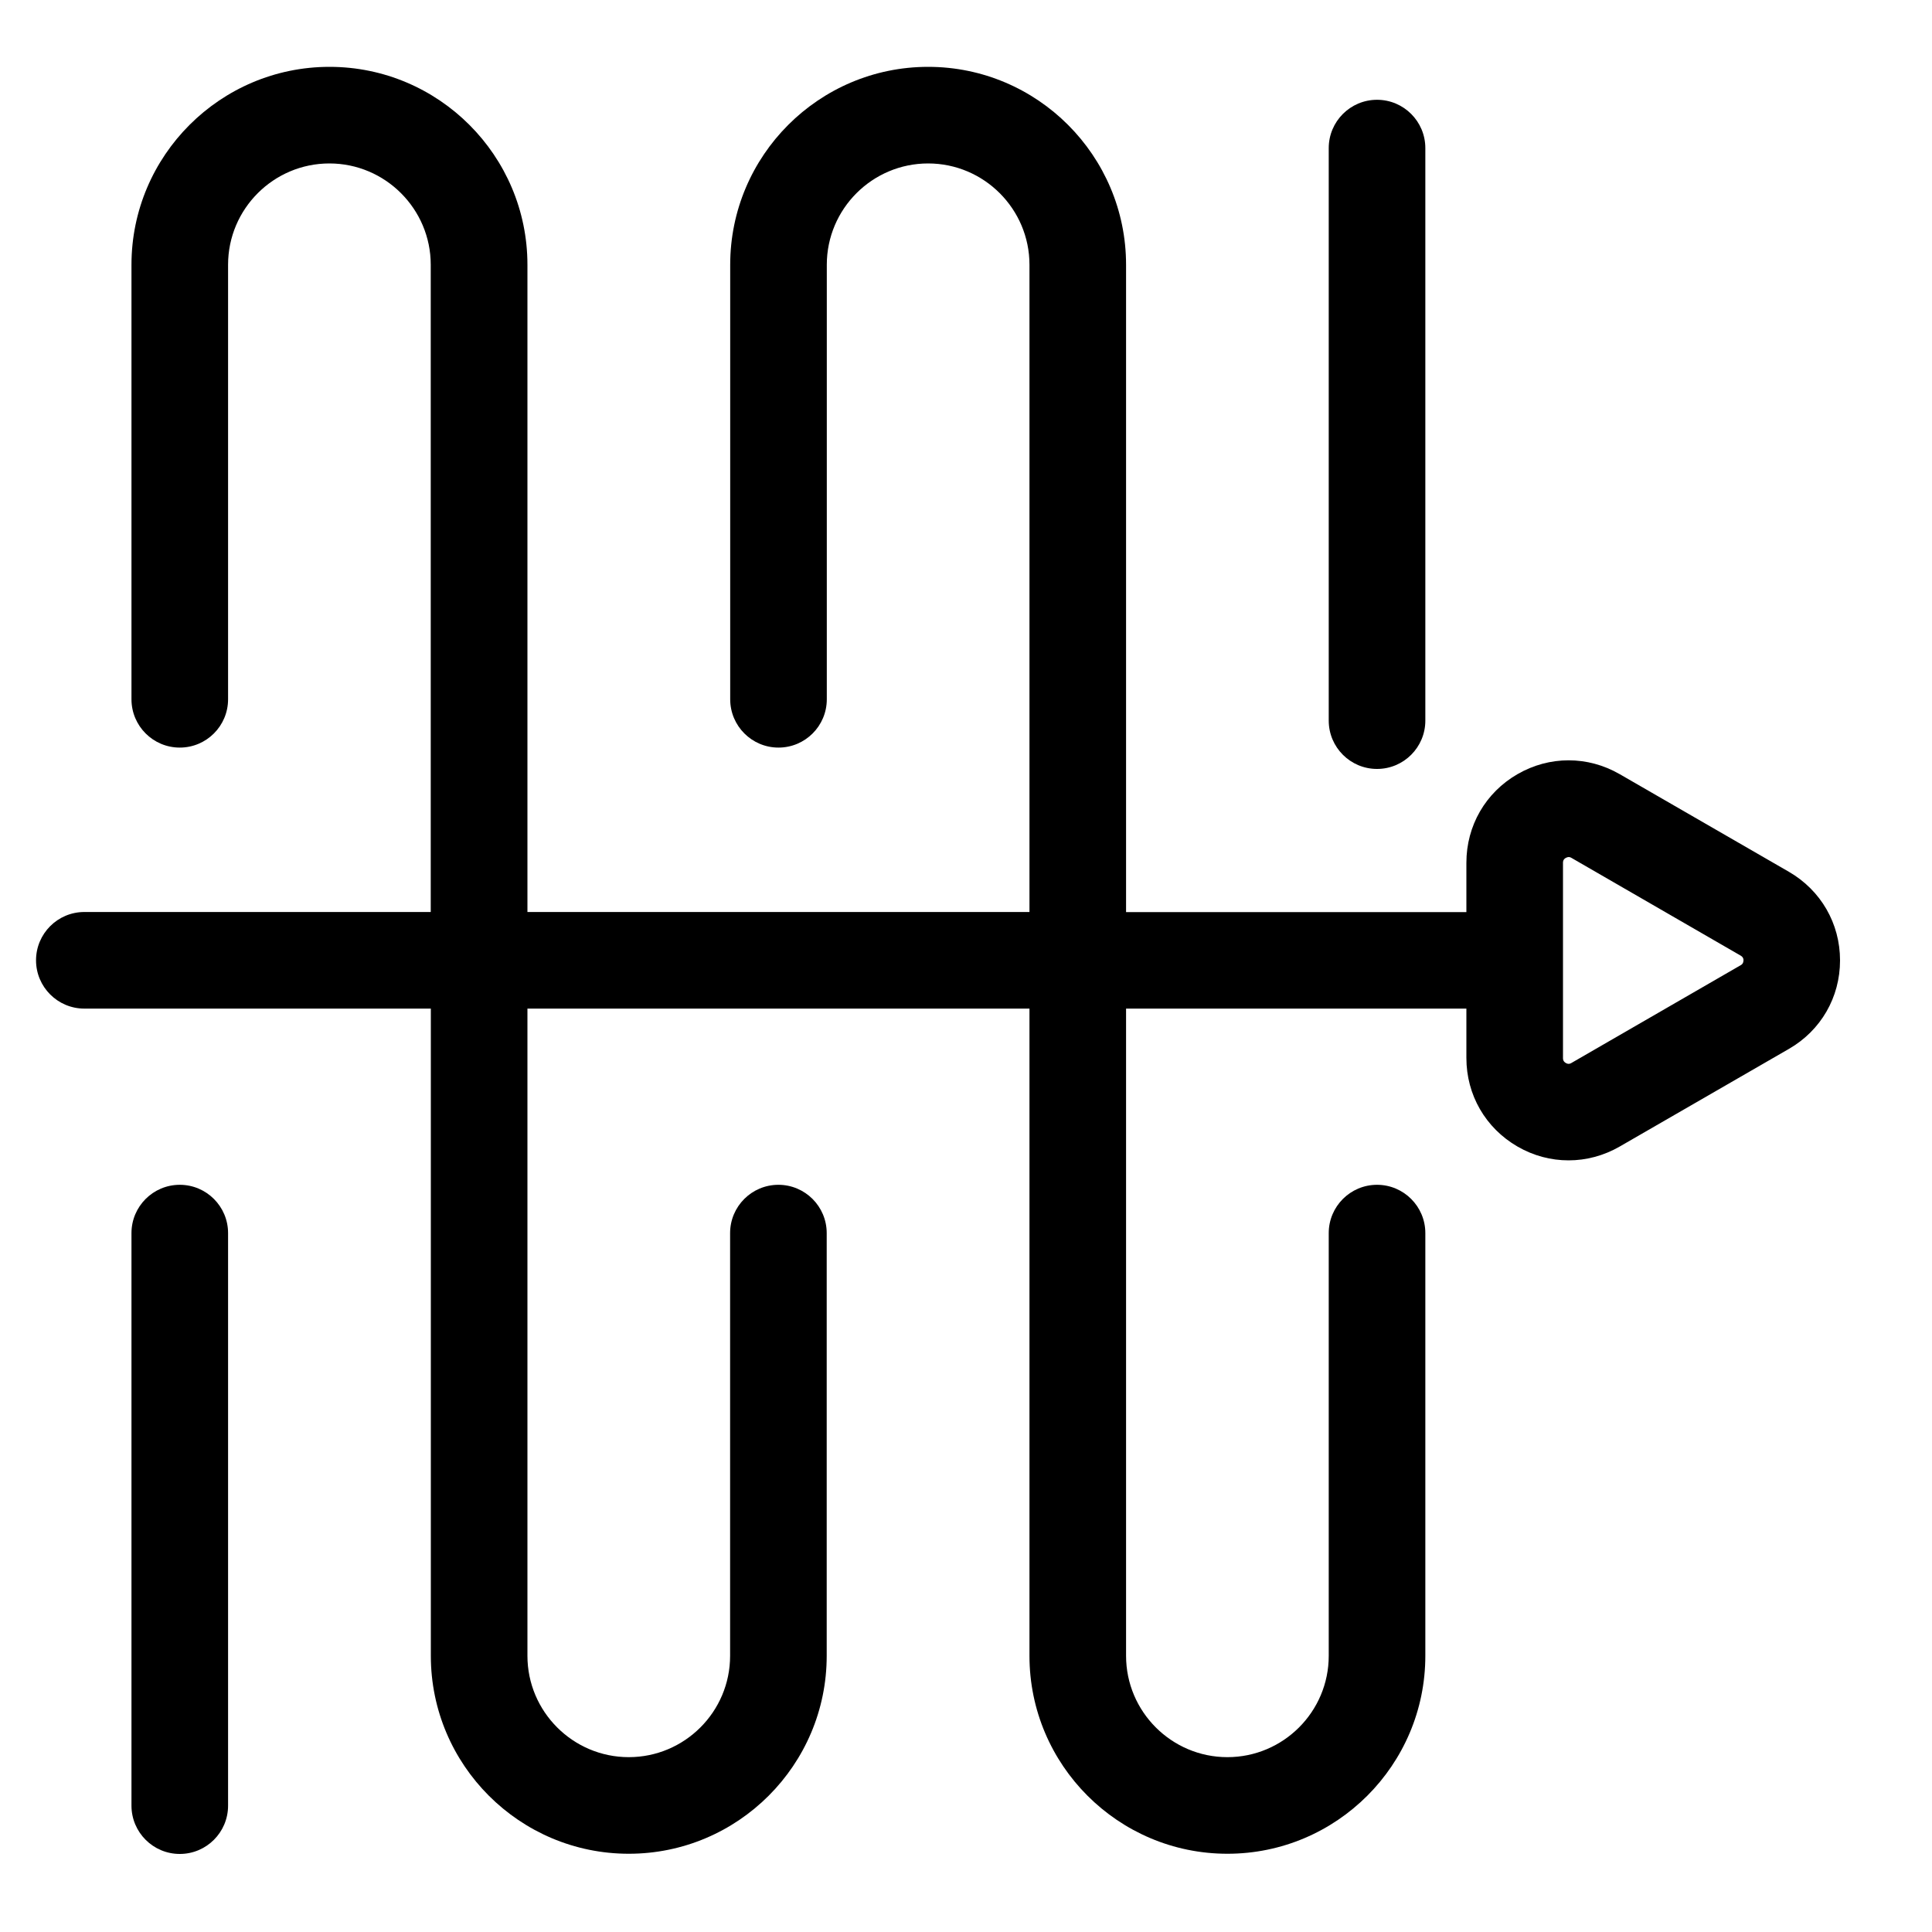
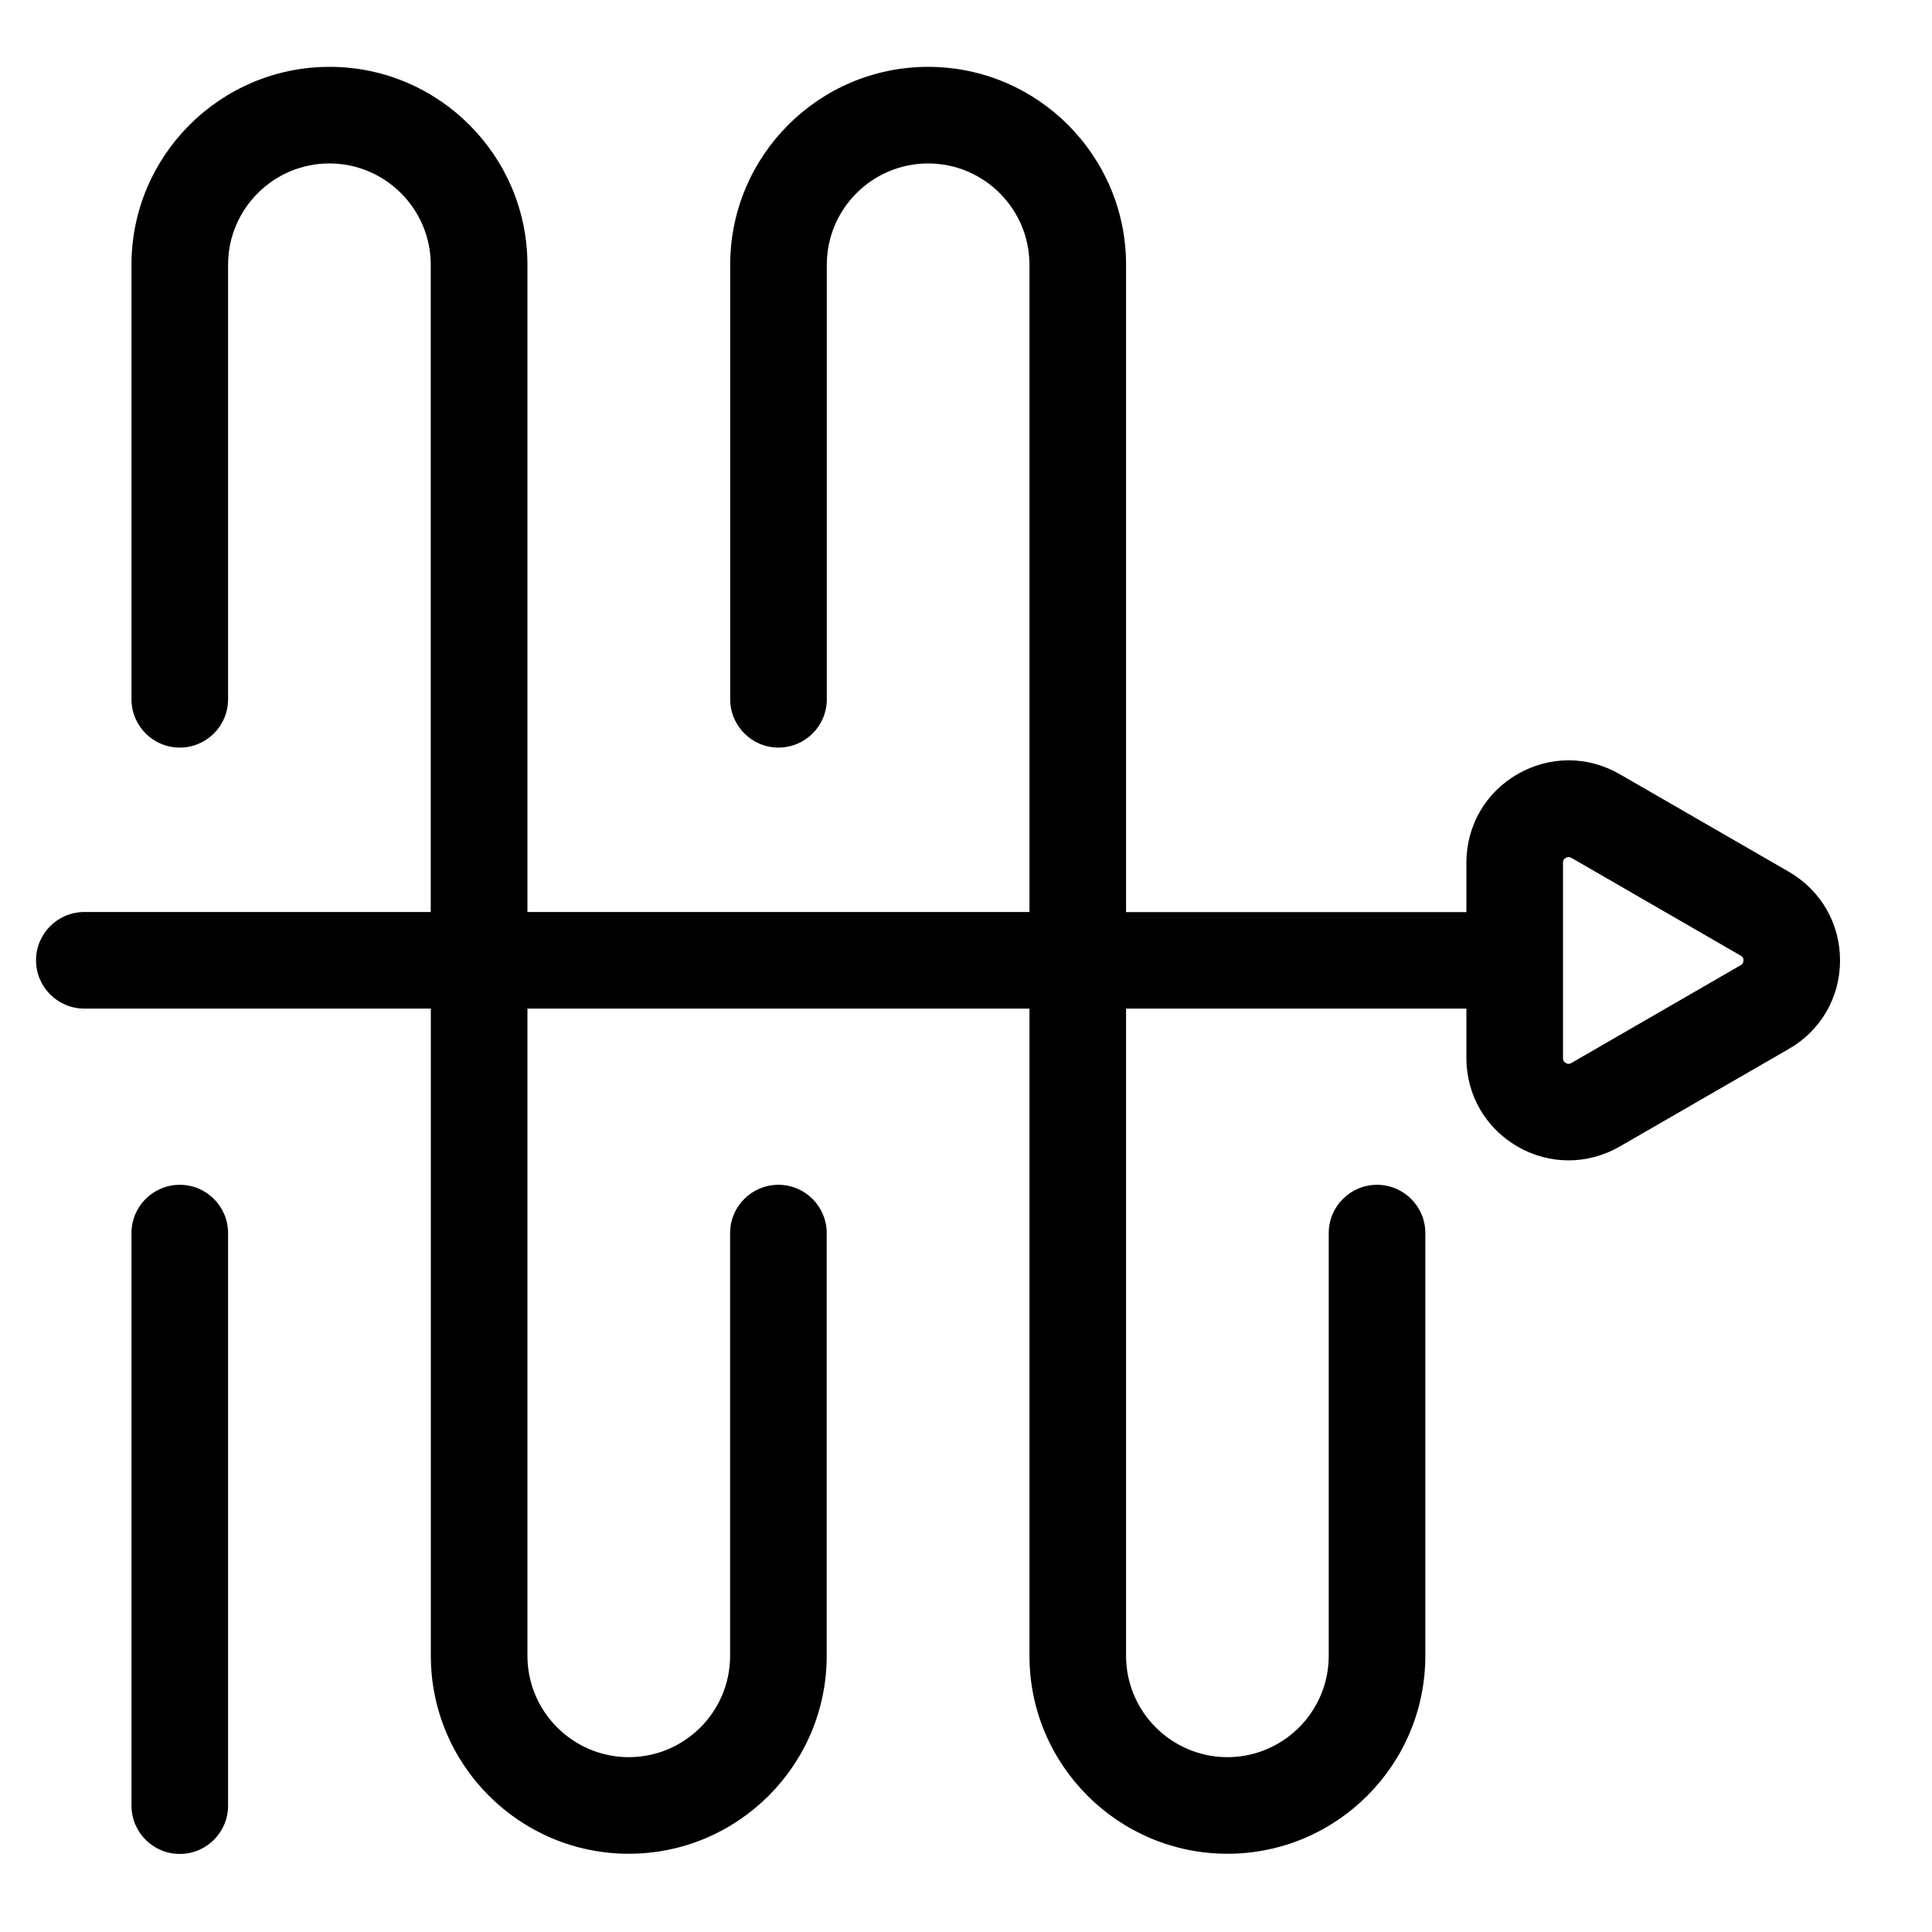
<svg xmlns="http://www.w3.org/2000/svg" id="a" viewBox="0 0 200 200">
  <path d="M185.19,90.25l-17.52-10.11c-3.31-1.91-7.27-1.91-10.58,0-3.31,1.91-5.29,5.34-5.29,9.17v5.11h-35.23V27.41c0-11.3-9.19-20.49-20.49-20.49s-20.49,9.19-20.49,20.49v44.98c0,2.76,2.24,5,5,5s5-2.24,5-5V27.41c0-5.79,4.71-10.49,10.49-10.49s10.49,4.71,10.49,10.49v67h-51.97V27.41c0-11.3-9.19-20.49-20.49-20.49S13.61,16.11,13.61,27.41v44.98c0,2.76,2.24,5,5,5s5-2.24,5-5V27.41c0-5.79,4.71-10.49,10.49-10.49s10.49,4.71,10.49,10.49v67H8.73c-2.76,0-5,2.24-5,5s2.24,5,5,5h35.87v67c0,11.3,9.19,20.49,20.49,20.49s20.49-9.19,20.49-20.49v-43.76c0-2.76-2.24-5-5-5s-5,2.24-5,5v43.76c0,5.79-4.71,10.49-10.49,10.49s-10.49-4.71-10.49-10.49v-67h51.97v67c0,11.3,9.19,20.49,20.49,20.49s20.49-9.19,20.49-20.49v-43.76c0-2.76-2.24-5-5-5s-5,2.24-5,5v43.76c0,5.79-4.71,10.49-10.49,10.49s-10.49-4.71-10.49-10.49v-67h35.23v5.11c0,3.83,1.98,7.25,5.29,9.17,1.66.96,3.47,1.43,5.29,1.43s3.64-.48,5.29-1.43l17.52-10.11c3.31-1.91,5.29-5.34,5.29-9.16s-1.98-7.25-5.29-9.17ZM180.48,99.42c0,.34-.21.46-.29.5l-7.79,4.5-9.73,5.62c-.08.05-.29.17-.58,0-.29-.17-.29-.41-.29-.5v-20.23c0-.09,0-.34.29-.5.11-.06.21-.09.3-.09.14,0,.24.06.29.09l9.73,5.62,7.79,4.5c.08.05.29.17.29.5h0Z" />
  <path d="M18.61,122.65c-2.76,0-5,2.24-5,5v59.27c0,2.76,2.24,5,5,5s5-2.24,5-5v-59.27c0-2.76-2.24-5-5-5Z" />
-   <path d="M142.55,79.6c2.76,0,5-2.24,5-5V15.33c0-2.76-2.24-5-5-5s-5,2.24-5,5v59.27c0,2.76,2.24,5,5,5Z" />
</svg>